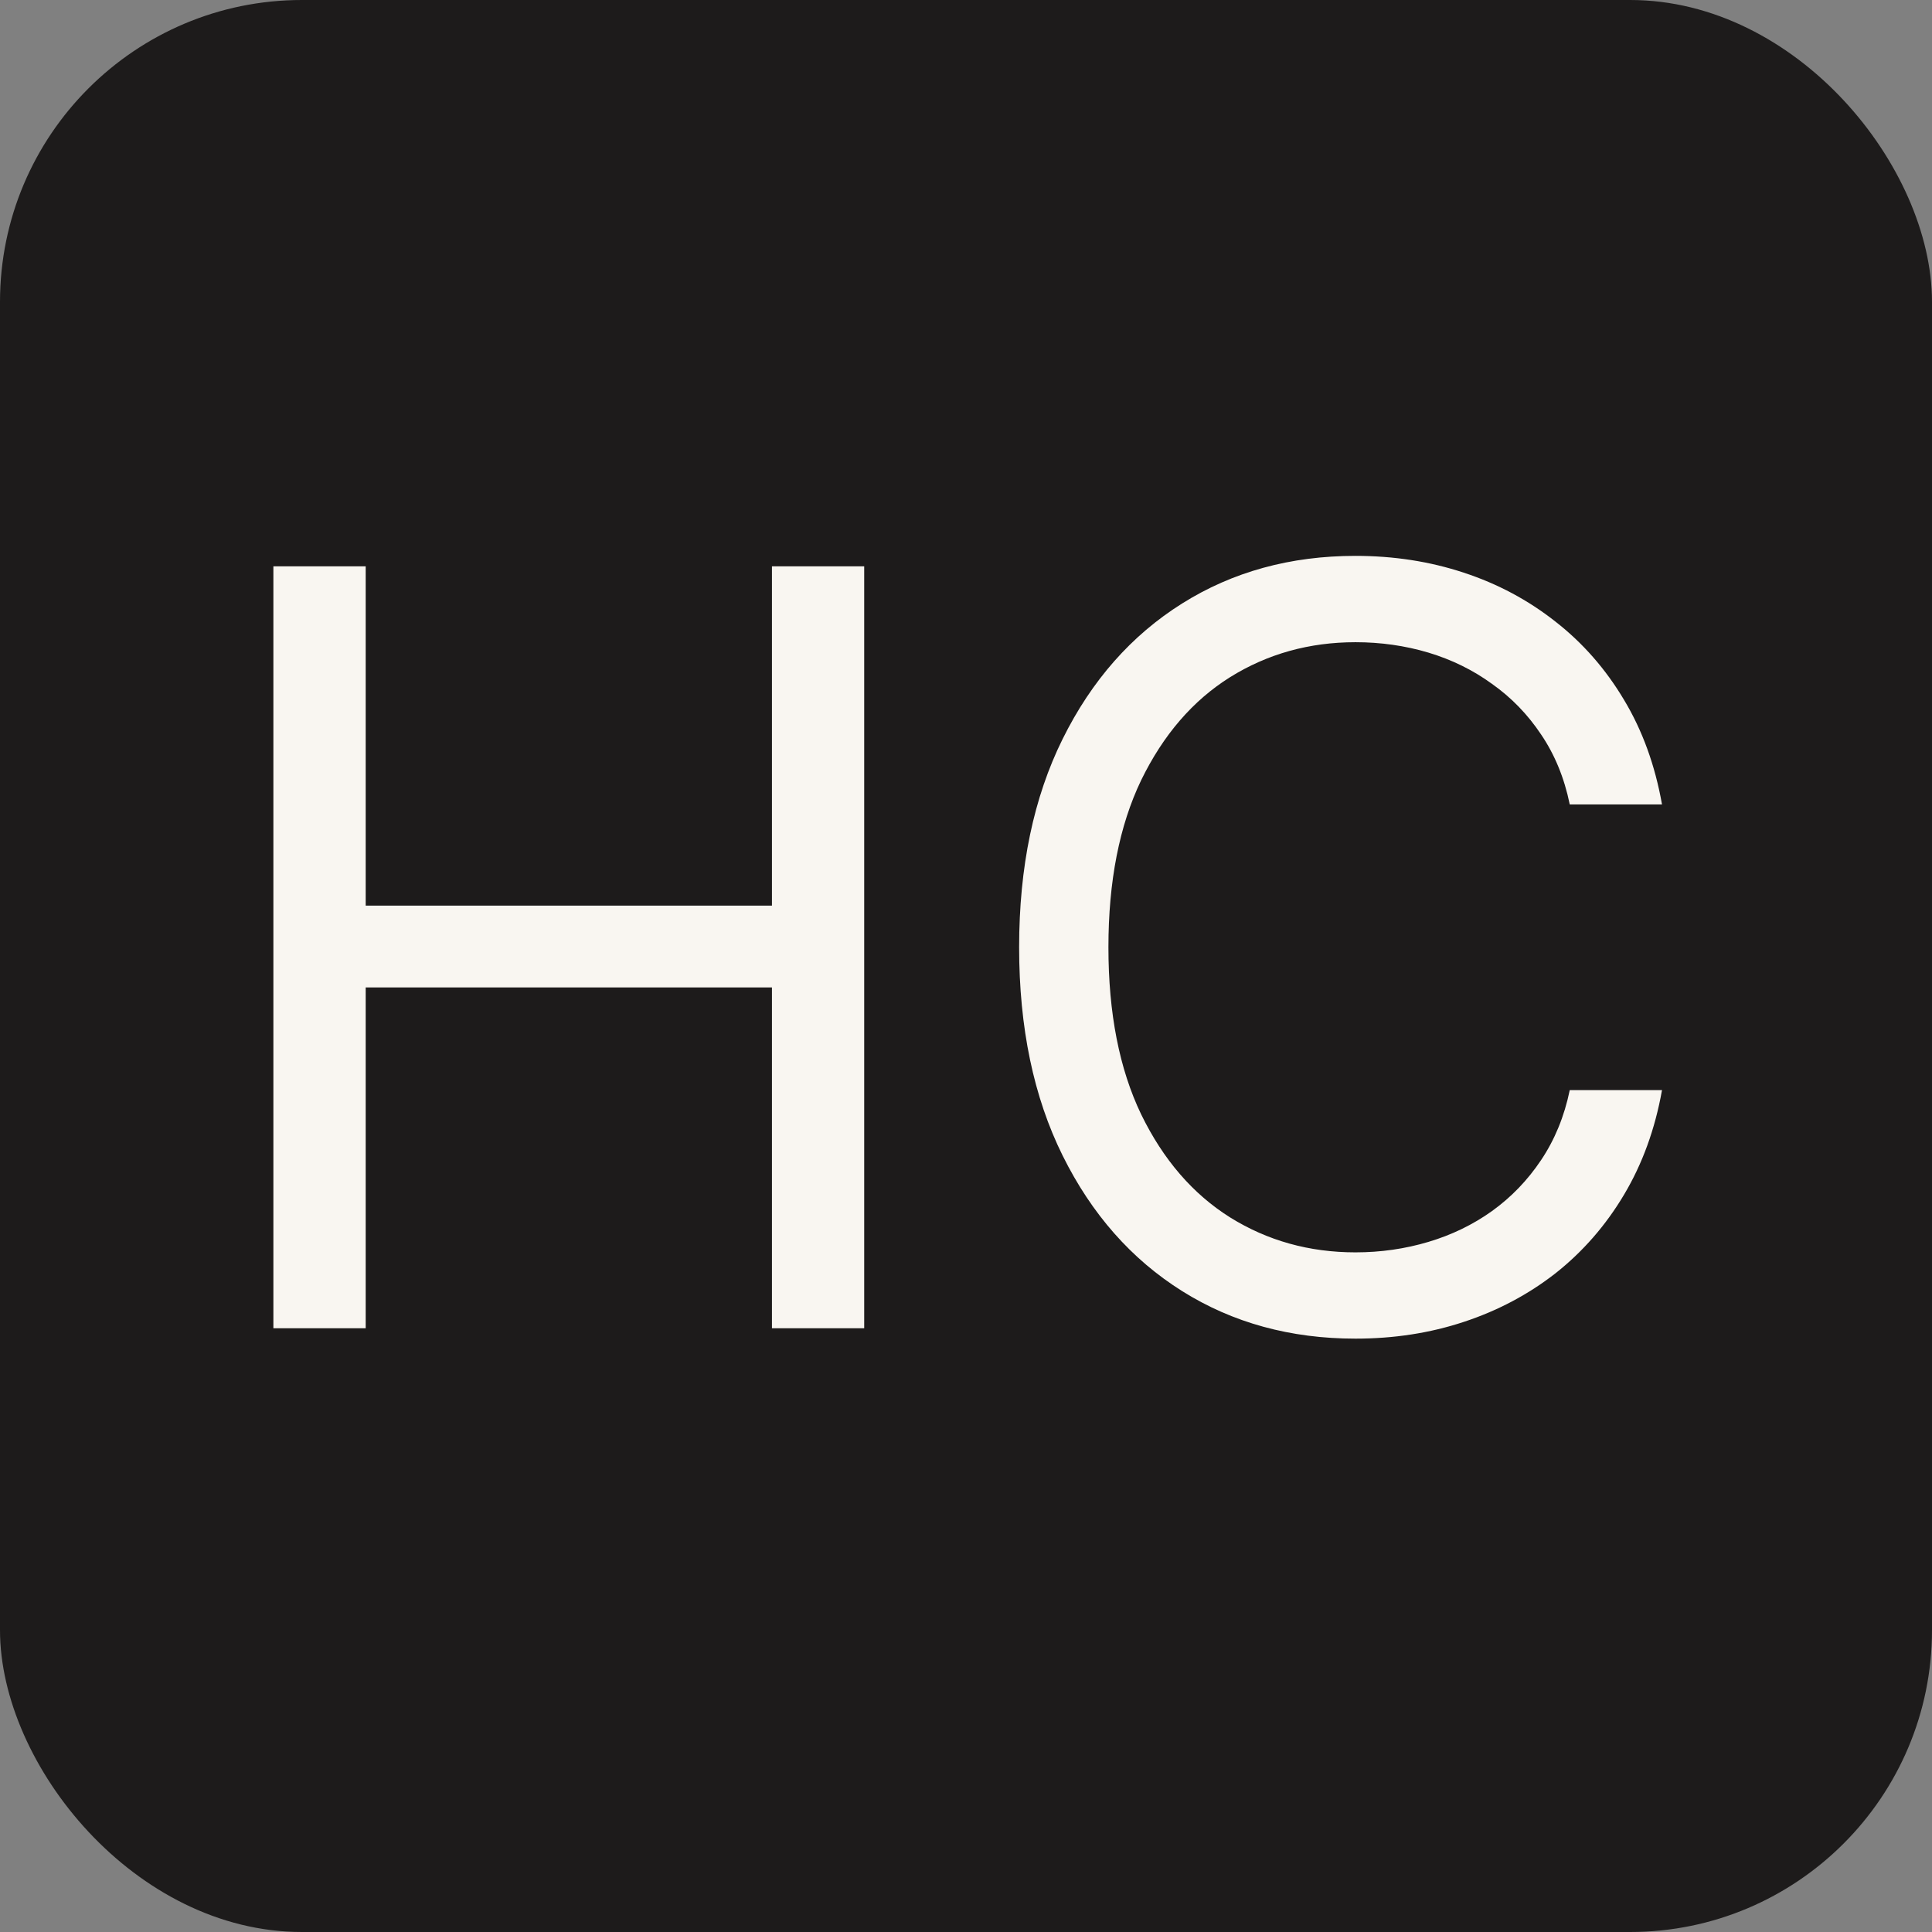
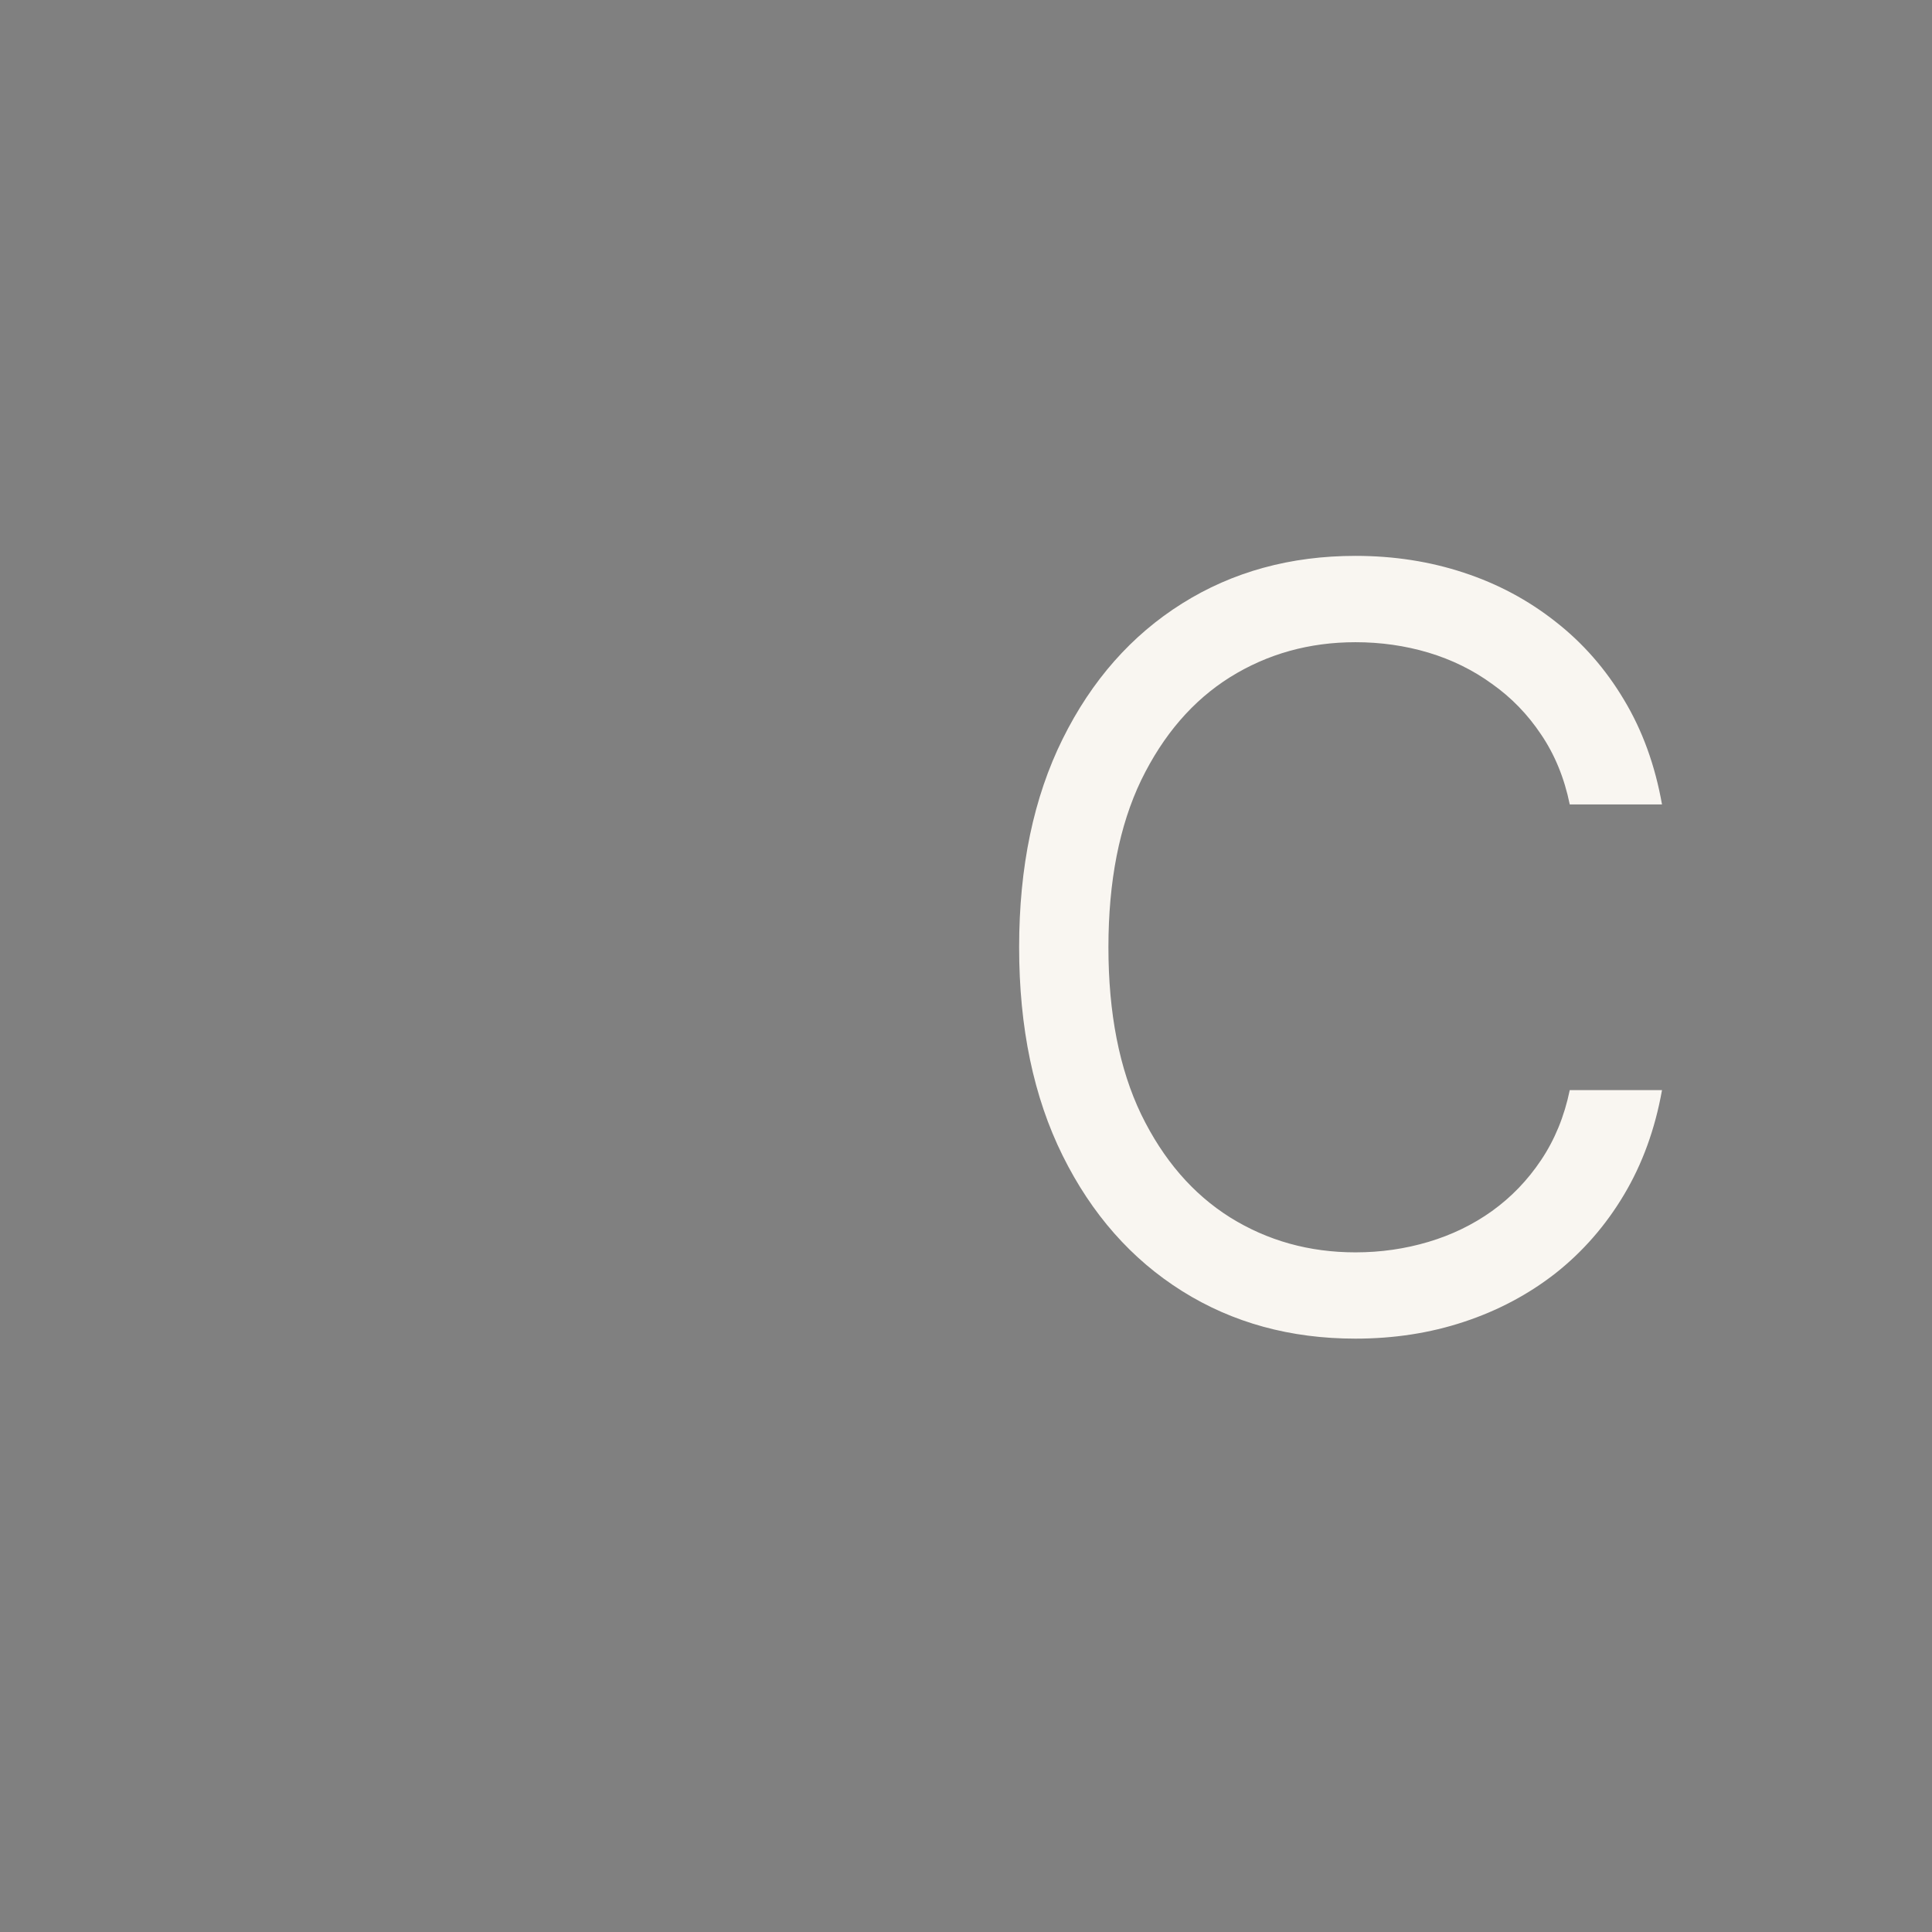
<svg xmlns="http://www.w3.org/2000/svg" width="32" height="32" viewBox="0 0 32 32" fill="none">
  <rect x="0" y="0" width="32" height="32" fill="#808080" stroke="none" />
-   <rect width="32" height="32" rx="5" fill="#1D1B1B" />
  <path d="M27.528 13.324H26C25.91 12.884 25.751 12.498 25.525 12.165C25.303 11.832 25.032 11.553 24.712 11.327C24.396 11.097 24.044 10.925 23.658 10.809C23.272 10.694 22.869 10.637 22.451 10.637C21.686 10.637 20.994 10.83 20.374 11.216C19.758 11.602 19.267 12.171 18.901 12.923C18.54 13.675 18.359 14.597 18.359 15.69C18.359 16.783 18.54 17.705 18.901 18.457C19.267 19.209 19.758 19.777 20.374 20.164C20.994 20.55 21.686 20.743 22.451 20.743C22.869 20.743 23.272 20.685 23.658 20.57C24.044 20.455 24.396 20.285 24.712 20.059C25.032 19.829 25.303 19.547 25.525 19.215C25.751 18.878 25.91 18.492 26 18.056H27.528C27.413 18.701 27.203 19.278 26.899 19.788C26.596 20.297 26.218 20.73 25.766 21.088C25.314 21.441 24.806 21.71 24.244 21.895C23.685 22.08 23.087 22.172 22.451 22.172C21.374 22.172 20.417 21.91 19.579 21.384C18.741 20.858 18.081 20.11 17.601 19.141C17.12 18.171 16.88 17.021 16.88 15.69C16.88 14.359 17.12 13.209 17.601 12.239C18.081 11.27 18.741 10.522 19.579 9.996C20.417 9.47 21.374 9.207 22.451 9.207C23.087 9.207 23.685 9.3 24.244 9.485C24.806 9.669 25.314 9.941 25.766 10.298C26.218 10.651 26.596 11.083 26.899 11.592C27.203 12.097 27.413 12.675 27.528 13.324Z" fill="#F9F6F1" />
-   <path d="M4.528 22V9.38H6.057V15H12.786V9.38H14.314V22H12.786V16.355H6.057V22H4.528Z" fill="#F9F6F1" />
</svg>